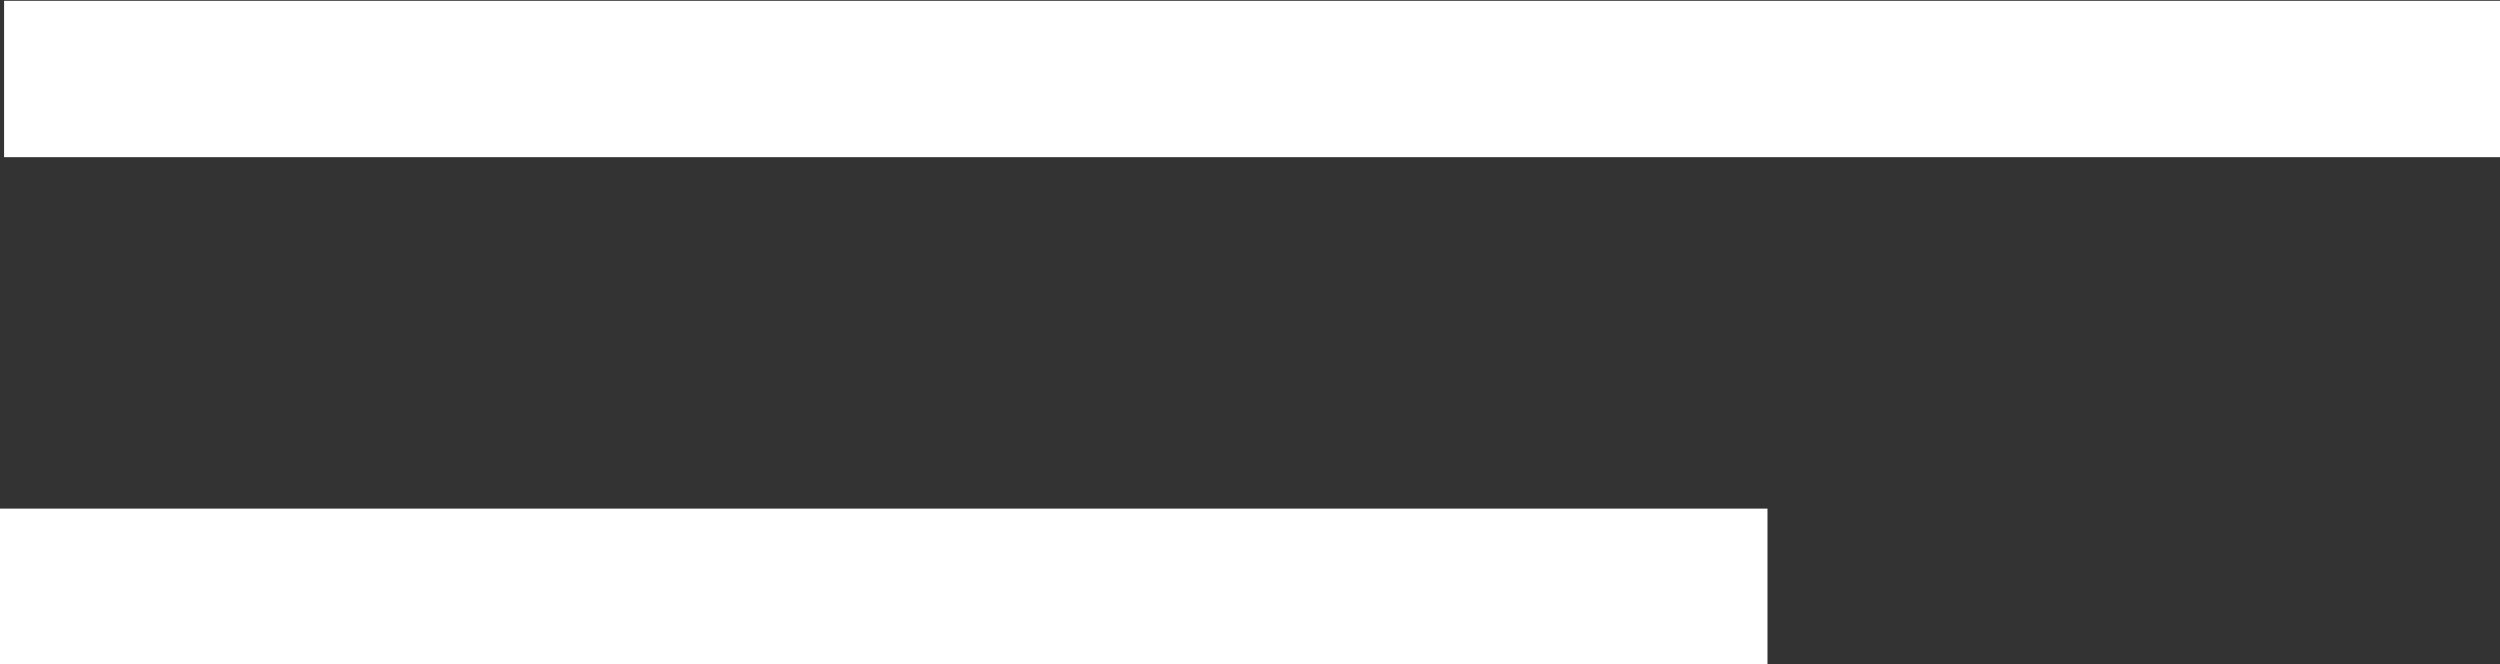
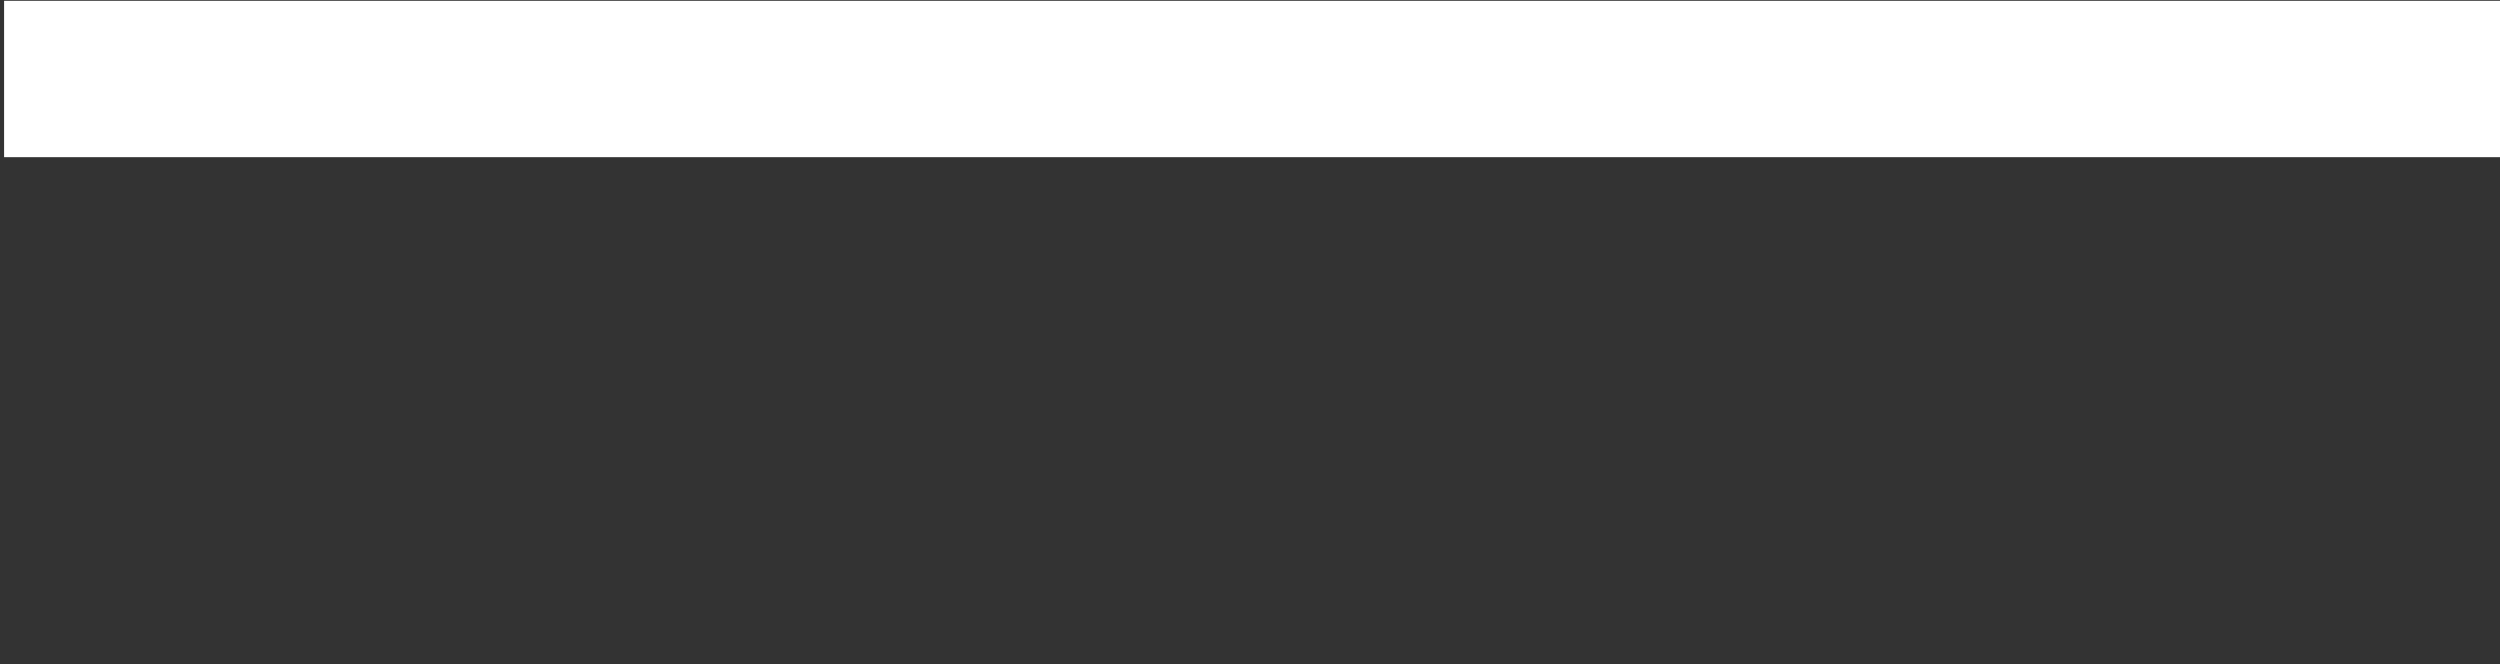
<svg xmlns="http://www.w3.org/2000/svg" width="100%" height="100%" viewBox="0 0 320 85" version="1.1" xml:space="preserve" style="fill-rule:evenodd;clip-rule:evenodd;stroke-linejoin:round;stroke-miterlimit:2;">
  <rect x="0" y="0" width="320" height="85" fill="#333333" stroke="none" />
  <g transform="matrix(1,0,0,1,-2443.27,-256.844)">
    <g transform="matrix(1,0,0,1,2148.52,0)">
      <g transform="matrix(0.79,0,0,0.582,-1634.91,107.464)">
        <rect x="2443.27" y="256.844" width="405.175" height="34.388" style="fill:white;" />
      </g>
      <g transform="matrix(0.561,0,0,0.582,-1076.99,172.464)">
-         <rect x="2443.27" y="256.844" width="405.175" height="34.388" style="fill:white;" />
-       </g>
+         </g>
    </g>
  </g>
</svg>